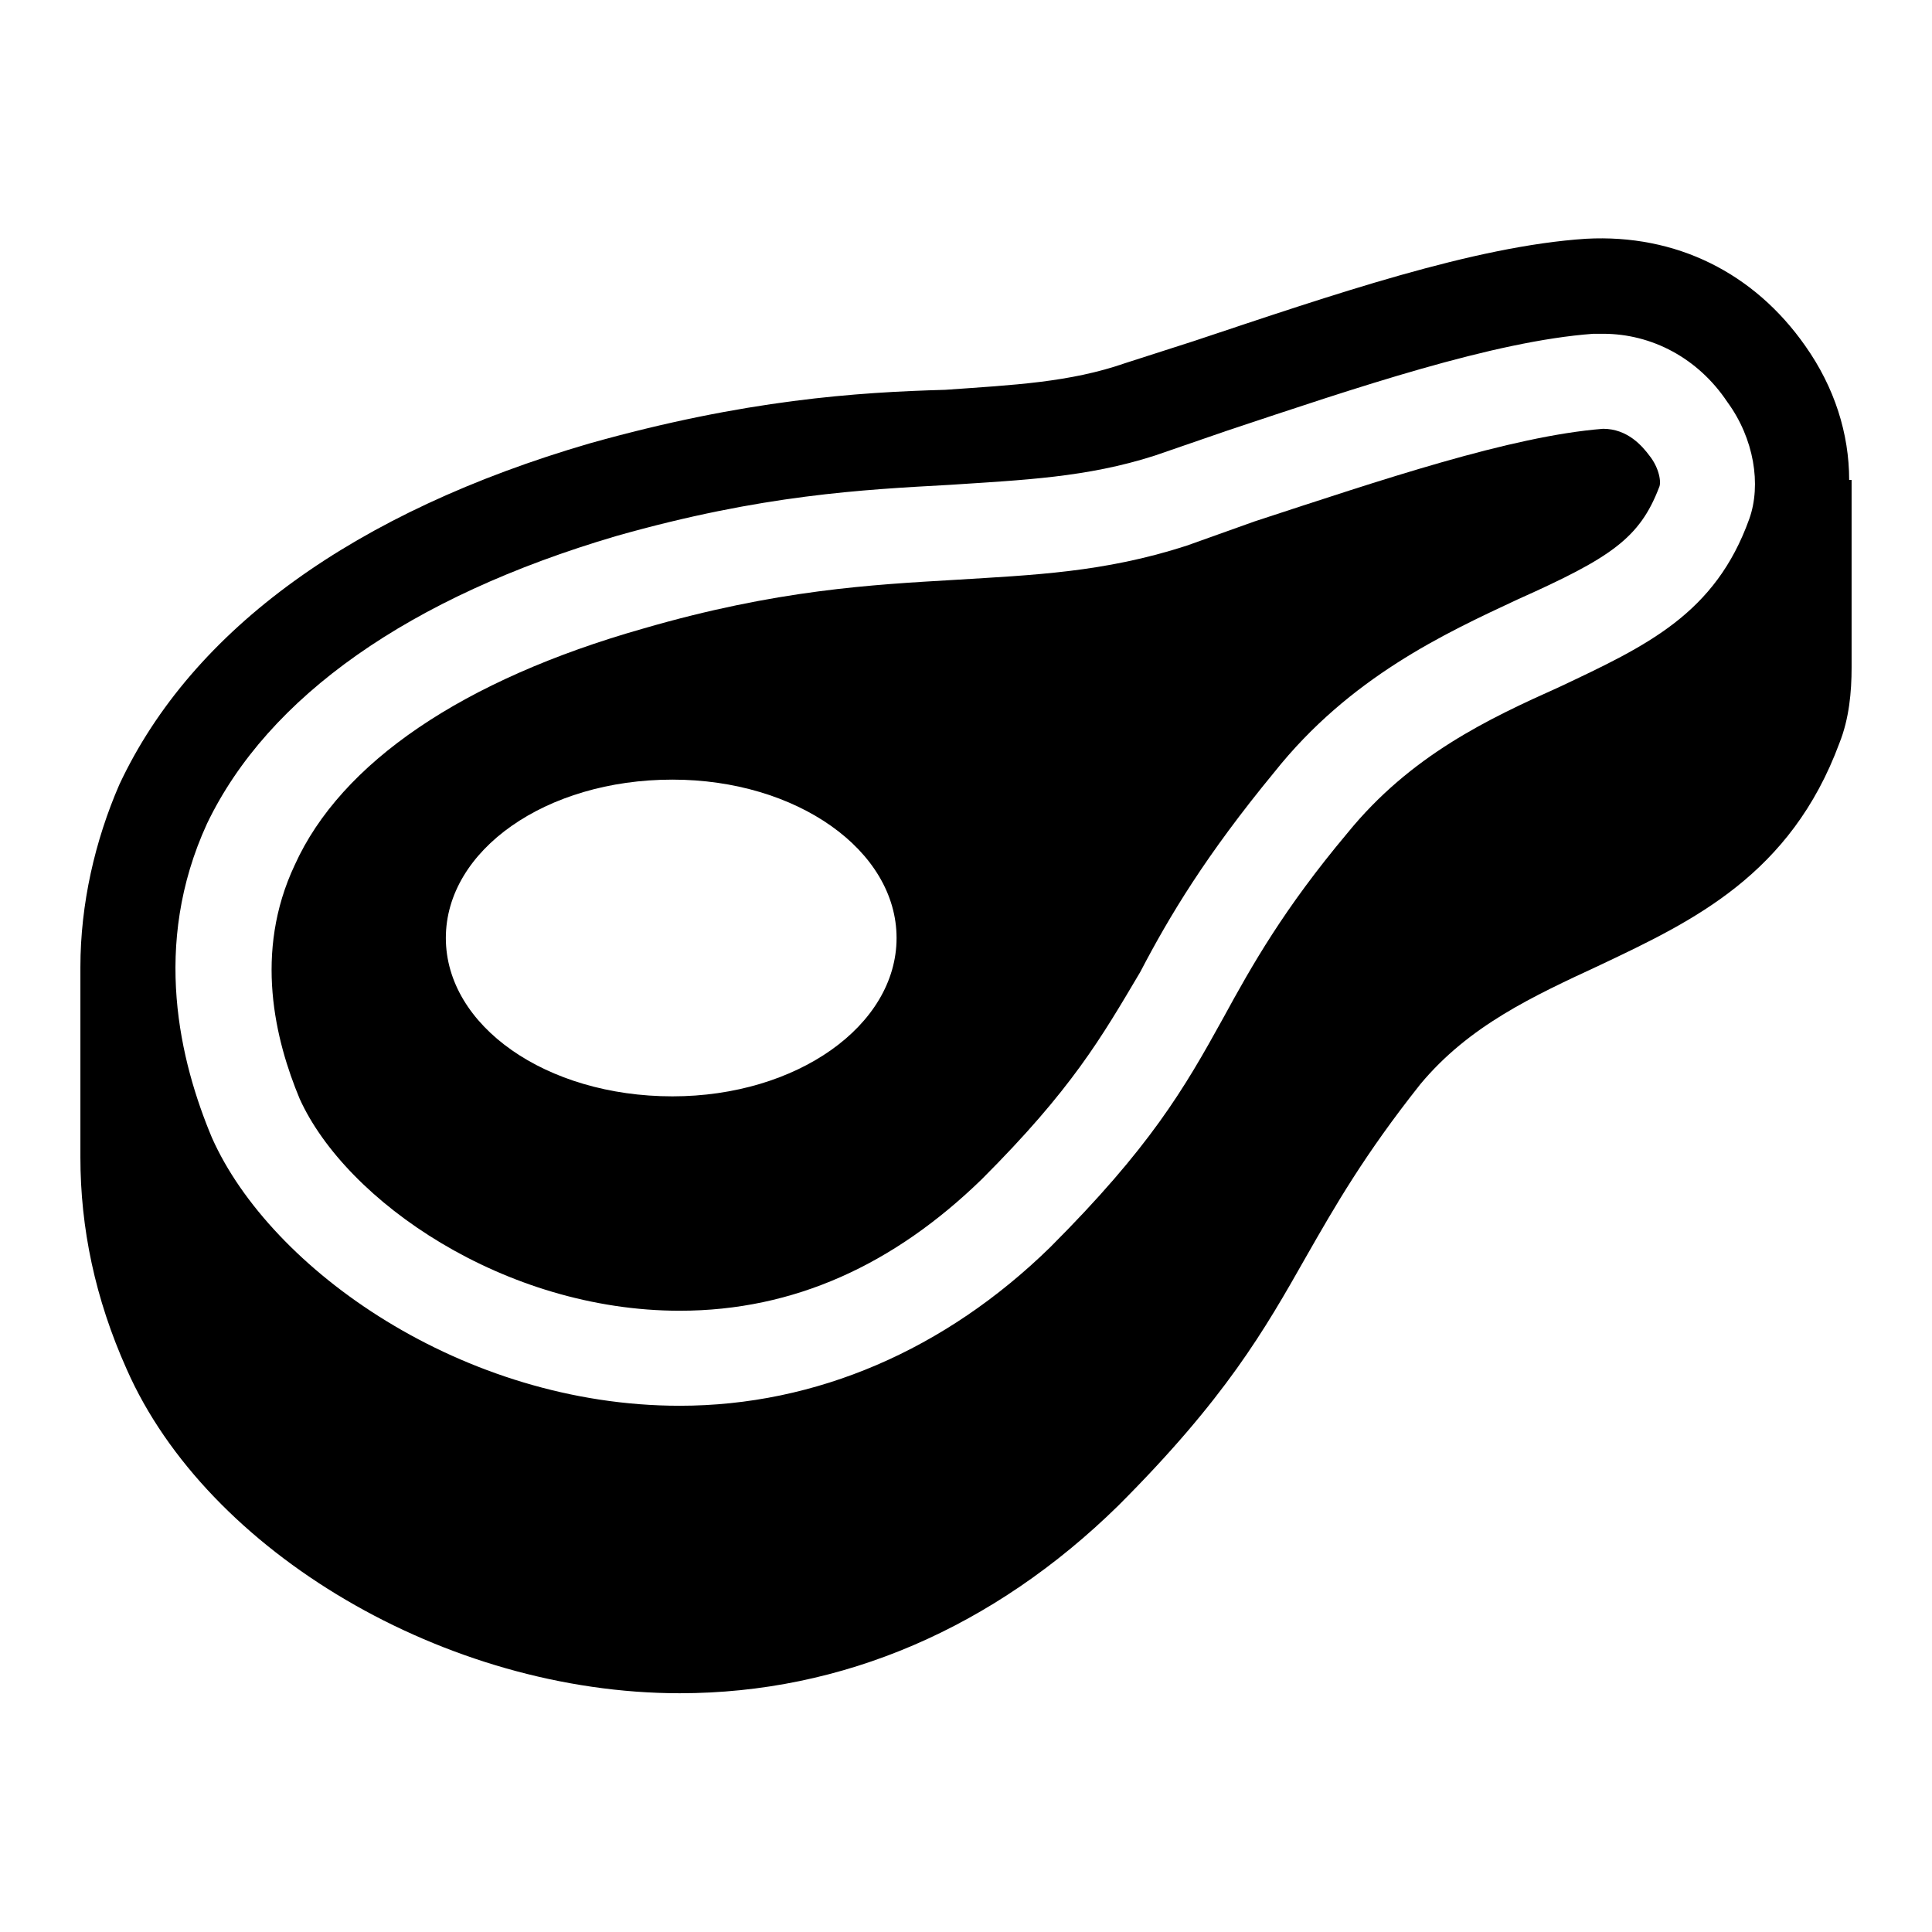
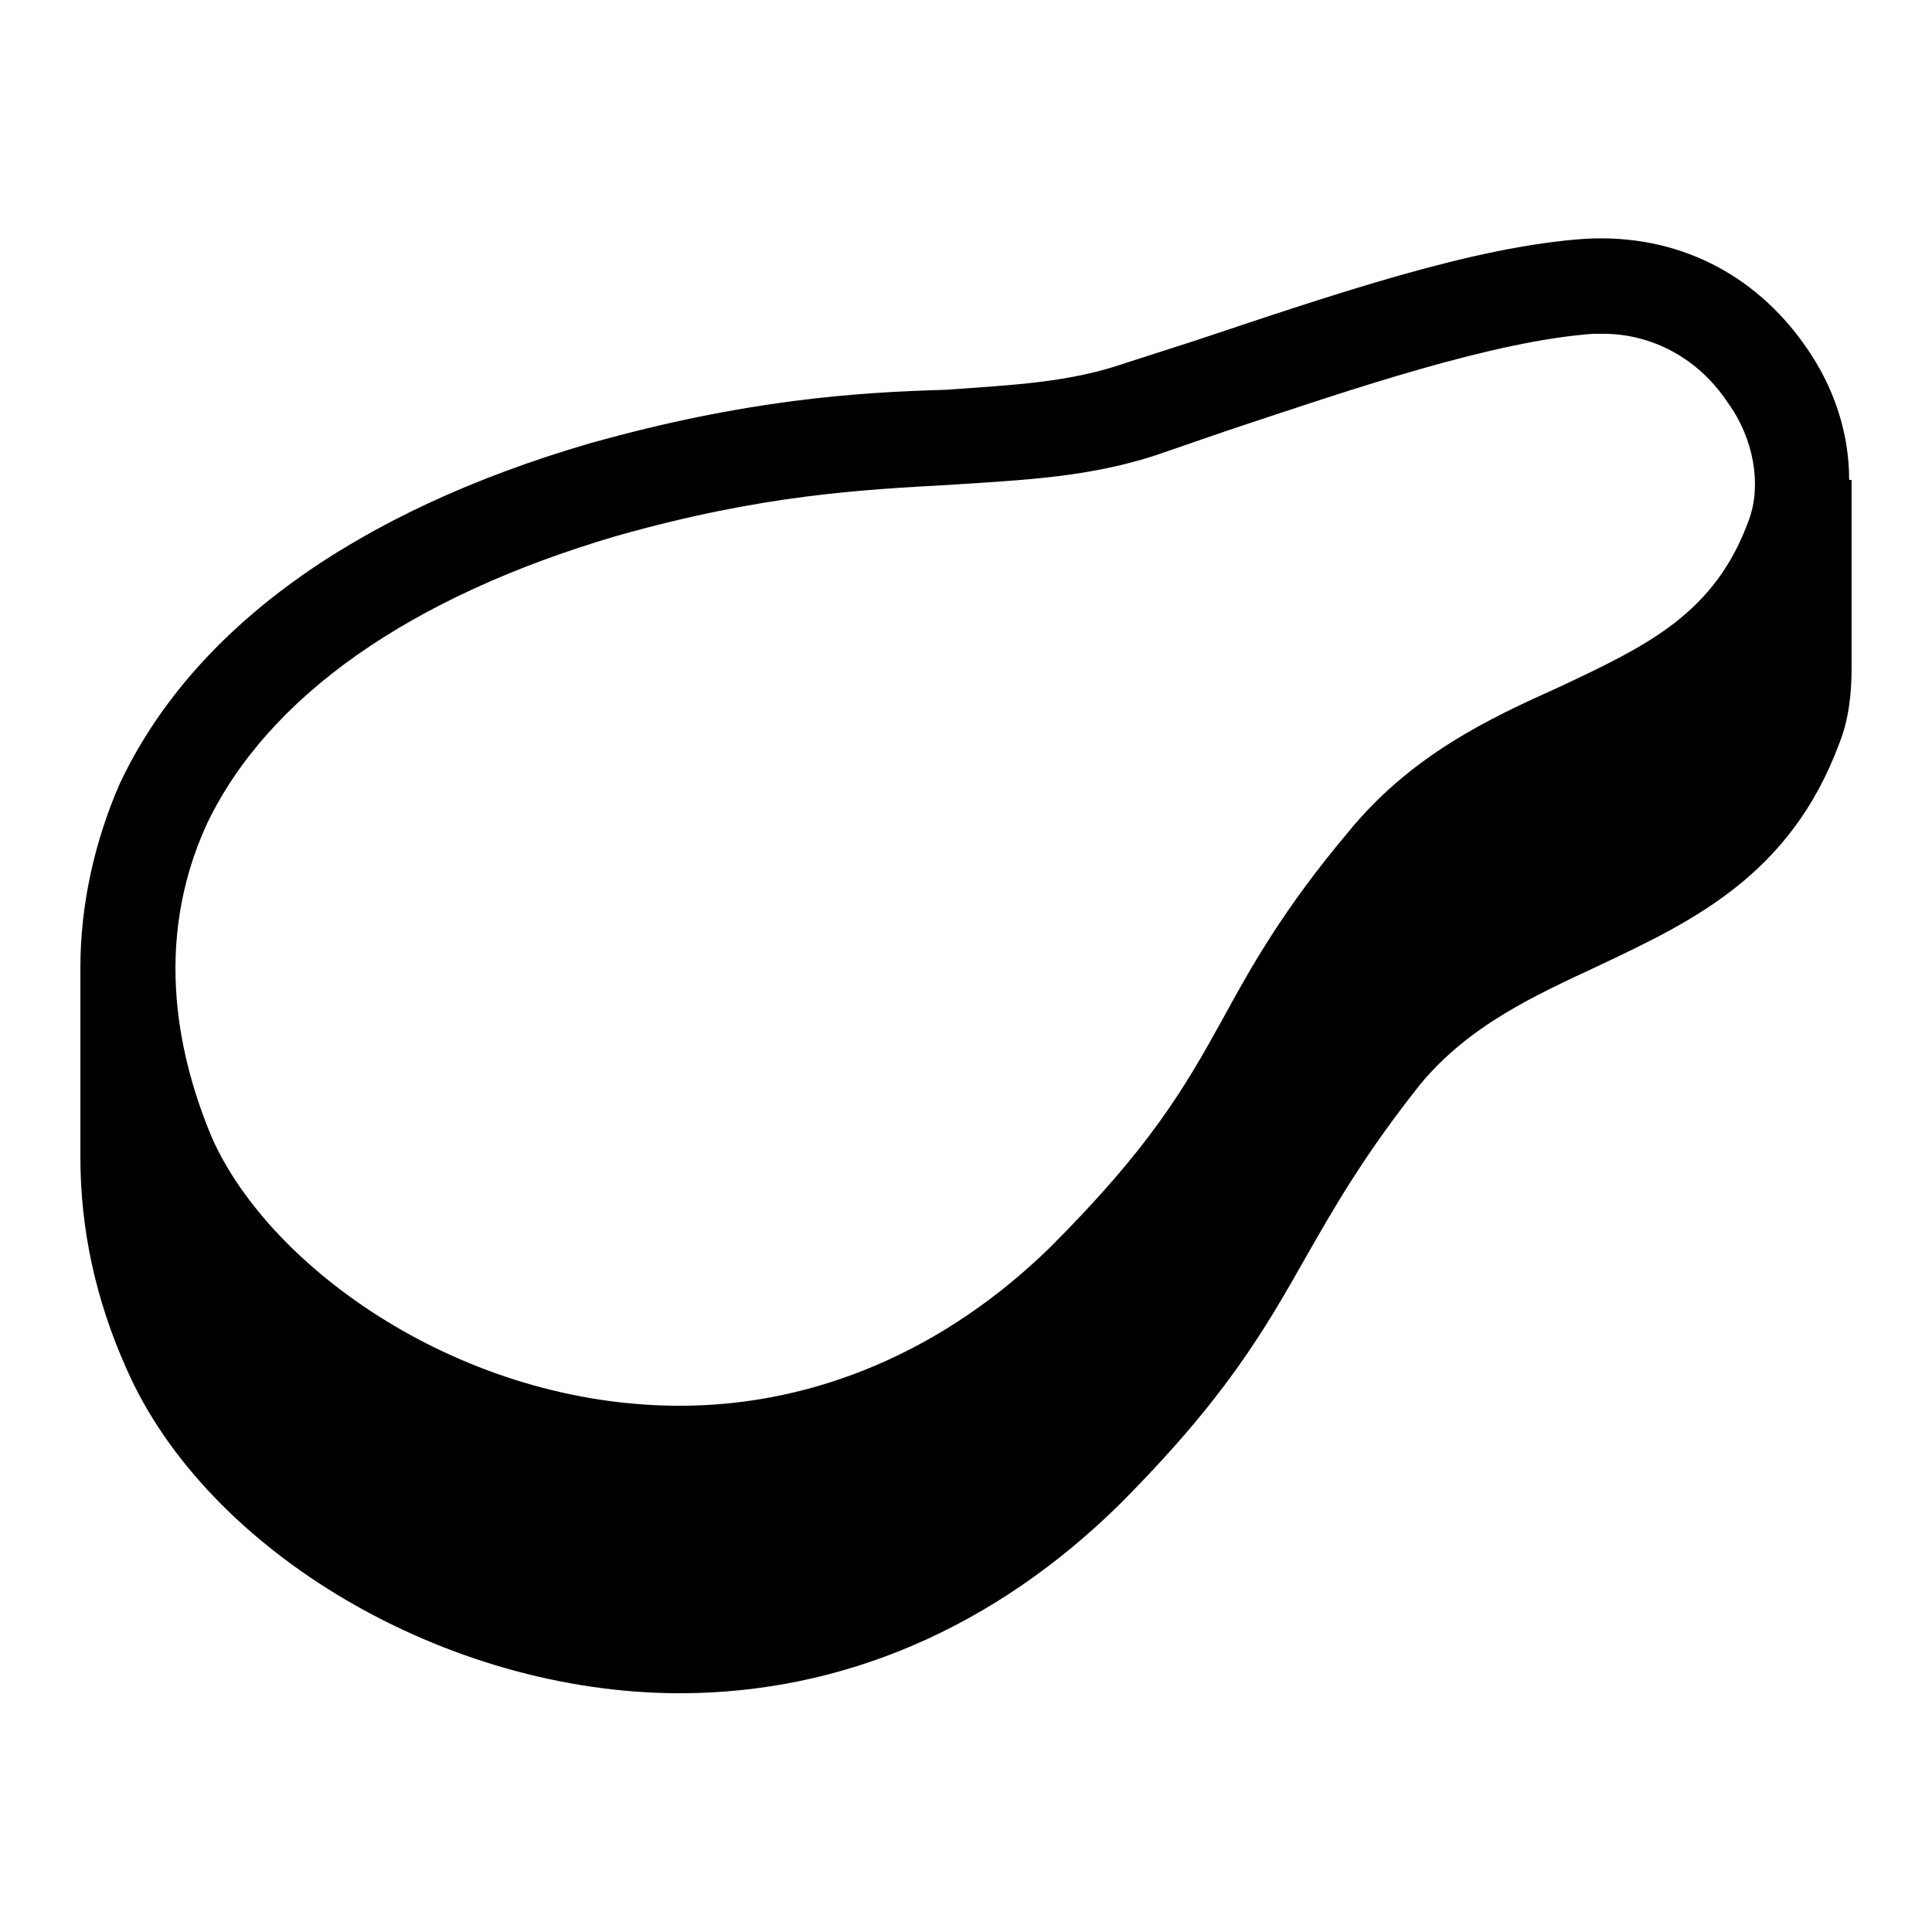
<svg xmlns="http://www.w3.org/2000/svg" xml:space="preserve" width="150px" height="150px" version="1.1" style="shape-rendering:geometricPrecision; text-rendering:geometricPrecision; image-rendering:optimizeQuality; fill-rule:evenodd; clip-rule:evenodd" viewBox="0 0 7.93 7.93">
  <defs>
    <style type="text/css">
   
    .fil0 {fill:none}
    .fil1 {fill:black;fill-rule:nonzero}
   
  </style>
  </defs>
  <g id="Camada_x0020_1">
-     <rect class="fil0" width="7.93" height="7.93" />
    <g id="_2678553548256">
      <g>
        <g>
          <path class="fil1" d="M7.59 1.97c0,-0.19 -0.06,-0.38 -0.18,-0.55 -0.21,-0.3 -0.53,-0.46 -0.9,-0.44 -0.46,0.03 -1.04,0.23 -1.61,0.42l-0.28 0.09c-0.23,0.08 -0.46,0.09 -0.74,0.11 -0.36,0.01 -0.82,0.04 -1.46,0.22 -0.96,0.28 -1.63,0.76 -1.93,1.4 -0.1,0.23 -0.16,0.49 -0.16,0.75 0,0 0,0 0,0l0 0.78c0,0.29 0.06,0.58 0.19,0.87 0.33,0.75 1.31,1.33 2.27,1.33 0.67,0 1.29,-0.27 1.8,-0.77 0.44,-0.44 0.6,-0.72 0.77,-1.02 0.12,-0.21 0.24,-0.42 0.47,-0.71 0.2,-0.24 0.46,-0.36 0.74,-0.49 0.38,-0.18 0.78,-0.37 0.98,-0.91 0.04,-0.1 0.05,-0.21 0.05,-0.31l0 -0.77c0,0 -0.01,0 -0.01,0zm-6.74 1.41c0.25,-0.52 0.83,-0.93 1.68,-1.18 0.6,-0.17 1.01,-0.19 1.37,-0.21 0.3,-0.02 0.56,-0.03 0.84,-0.12l0.29 -0.1c0.54,-0.18 1.1,-0.37 1.51,-0.4l0.04 0c0.2,0 0.39,0.1 0.51,0.28 0.11,0.15 0.14,0.34 0.09,0.48 -0.14,0.39 -0.42,0.52 -0.78,0.69 -0.29,0.13 -0.61,0.28 -0.87,0.6 -0.26,0.31 -0.39,0.54 -0.51,0.76 -0.16,0.29 -0.3,0.53 -0.71,0.94 -0.43,0.42 -0.96,0.65 -1.52,0.65 -0.89,0 -1.68,-0.56 -1.92,-1.1 -0.13,-0.31 -0.25,-0.79 -0.02,-1.29z" />
-           <path class="fil1" d="M2.79 5.38c0.47,0 0.88,-0.19 1.24,-0.54 0.37,-0.37 0.49,-0.58 0.65,-0.85 0.12,-0.23 0.27,-0.48 0.55,-0.82 0.31,-0.39 0.7,-0.57 1,-0.71 0.38,-0.17 0.5,-0.25 0.58,-0.46 0.01,-0.02 0,-0.08 -0.04,-0.13 -0.03,-0.04 -0.09,-0.11 -0.19,-0.11 -0.38,0.03 -0.91,0.21 -1.43,0.38l-0.28 0.1c-0.34,0.11 -0.63,0.12 -0.95,0.14 -0.34,0.02 -0.73,0.04 -1.28,0.2 -0.74,0.21 -1.24,0.55 -1.43,0.97 -0.17,0.36 -0.08,0.72 0.02,0.96 0.19,0.42 0.84,0.87 1.56,0.87zm-0.03 -2.18c0.51,0 0.92,0.29 0.92,0.65 0,0.36 -0.41,0.65 -0.92,0.65 -0.52,0 -0.93,-0.29 -0.93,-0.65 0,-0.36 0.41,-0.65 0.93,-0.65z" />
        </g>
      </g>
      <g>
   </g>
      <g>
   </g>
      <g>
   </g>
      <g>
   </g>
      <g>
   </g>
      <g>
   </g>
      <g>
   </g>
      <g>
   </g>
      <g>
   </g>
      <g>
   </g>
      <g>
   </g>
      <g>
   </g>
      <g>
   </g>
      <g>
   </g>
      <g>
   </g>
    </g>
  </g>
</svg>